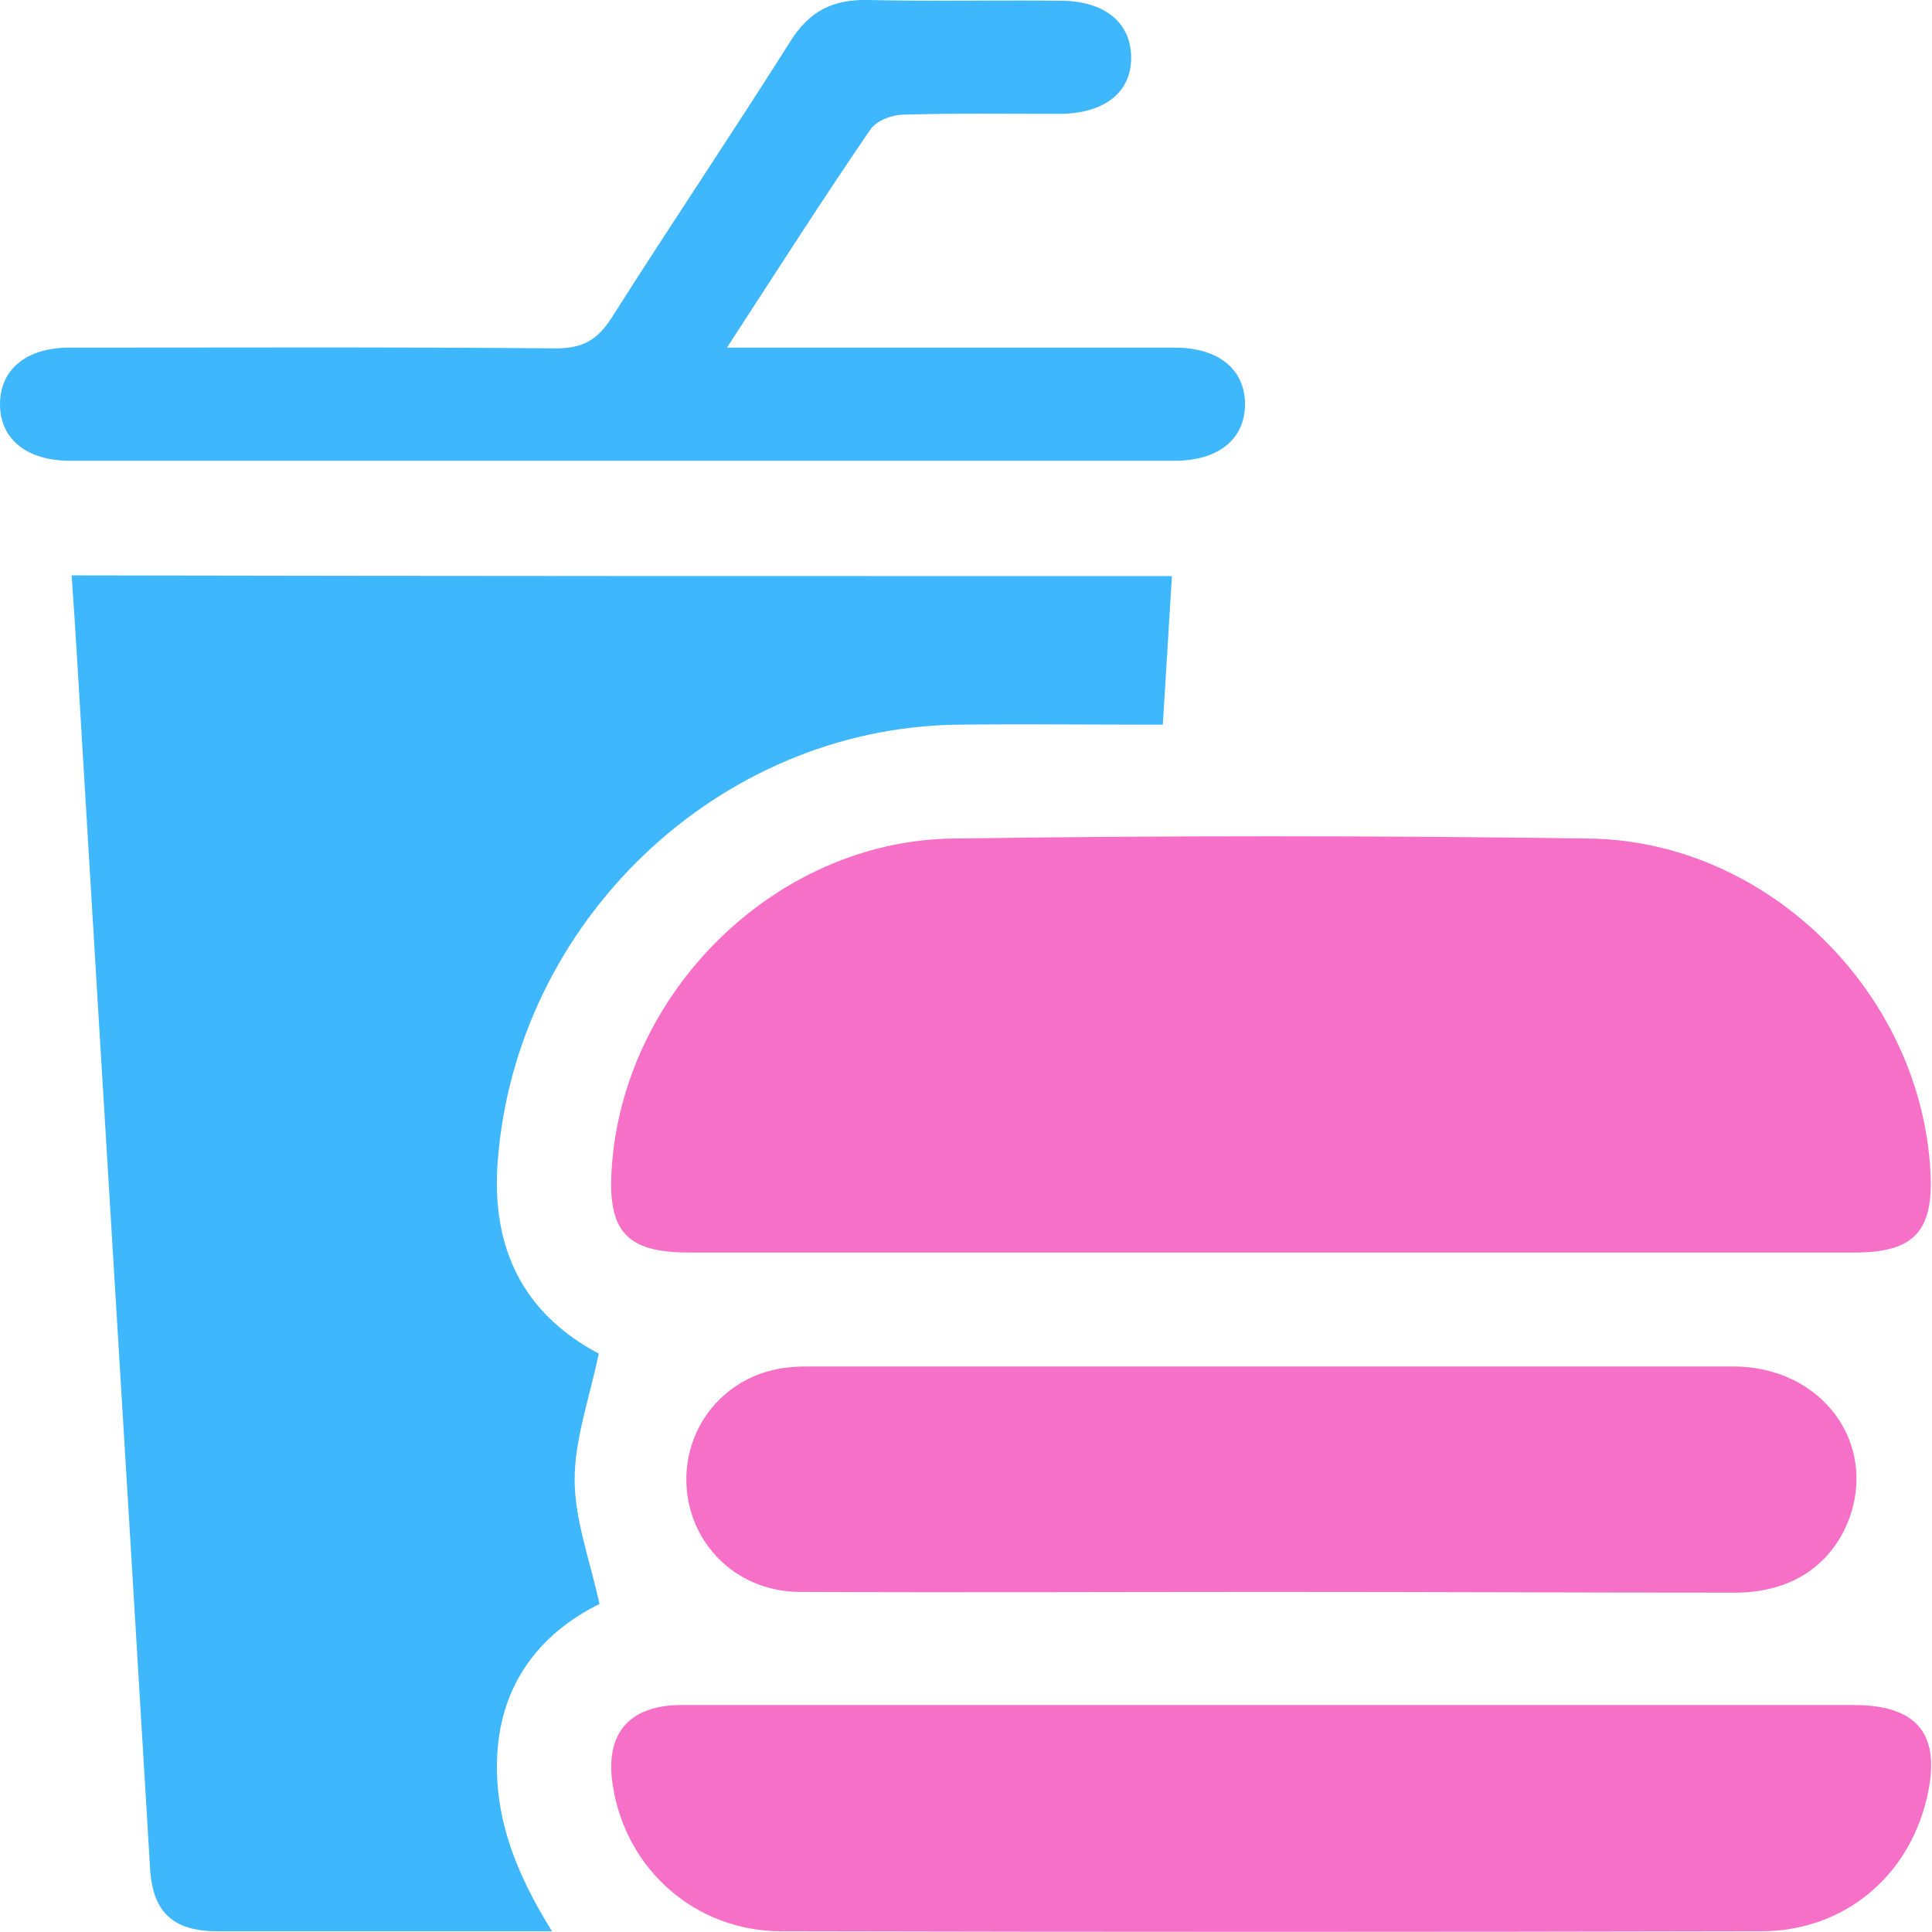
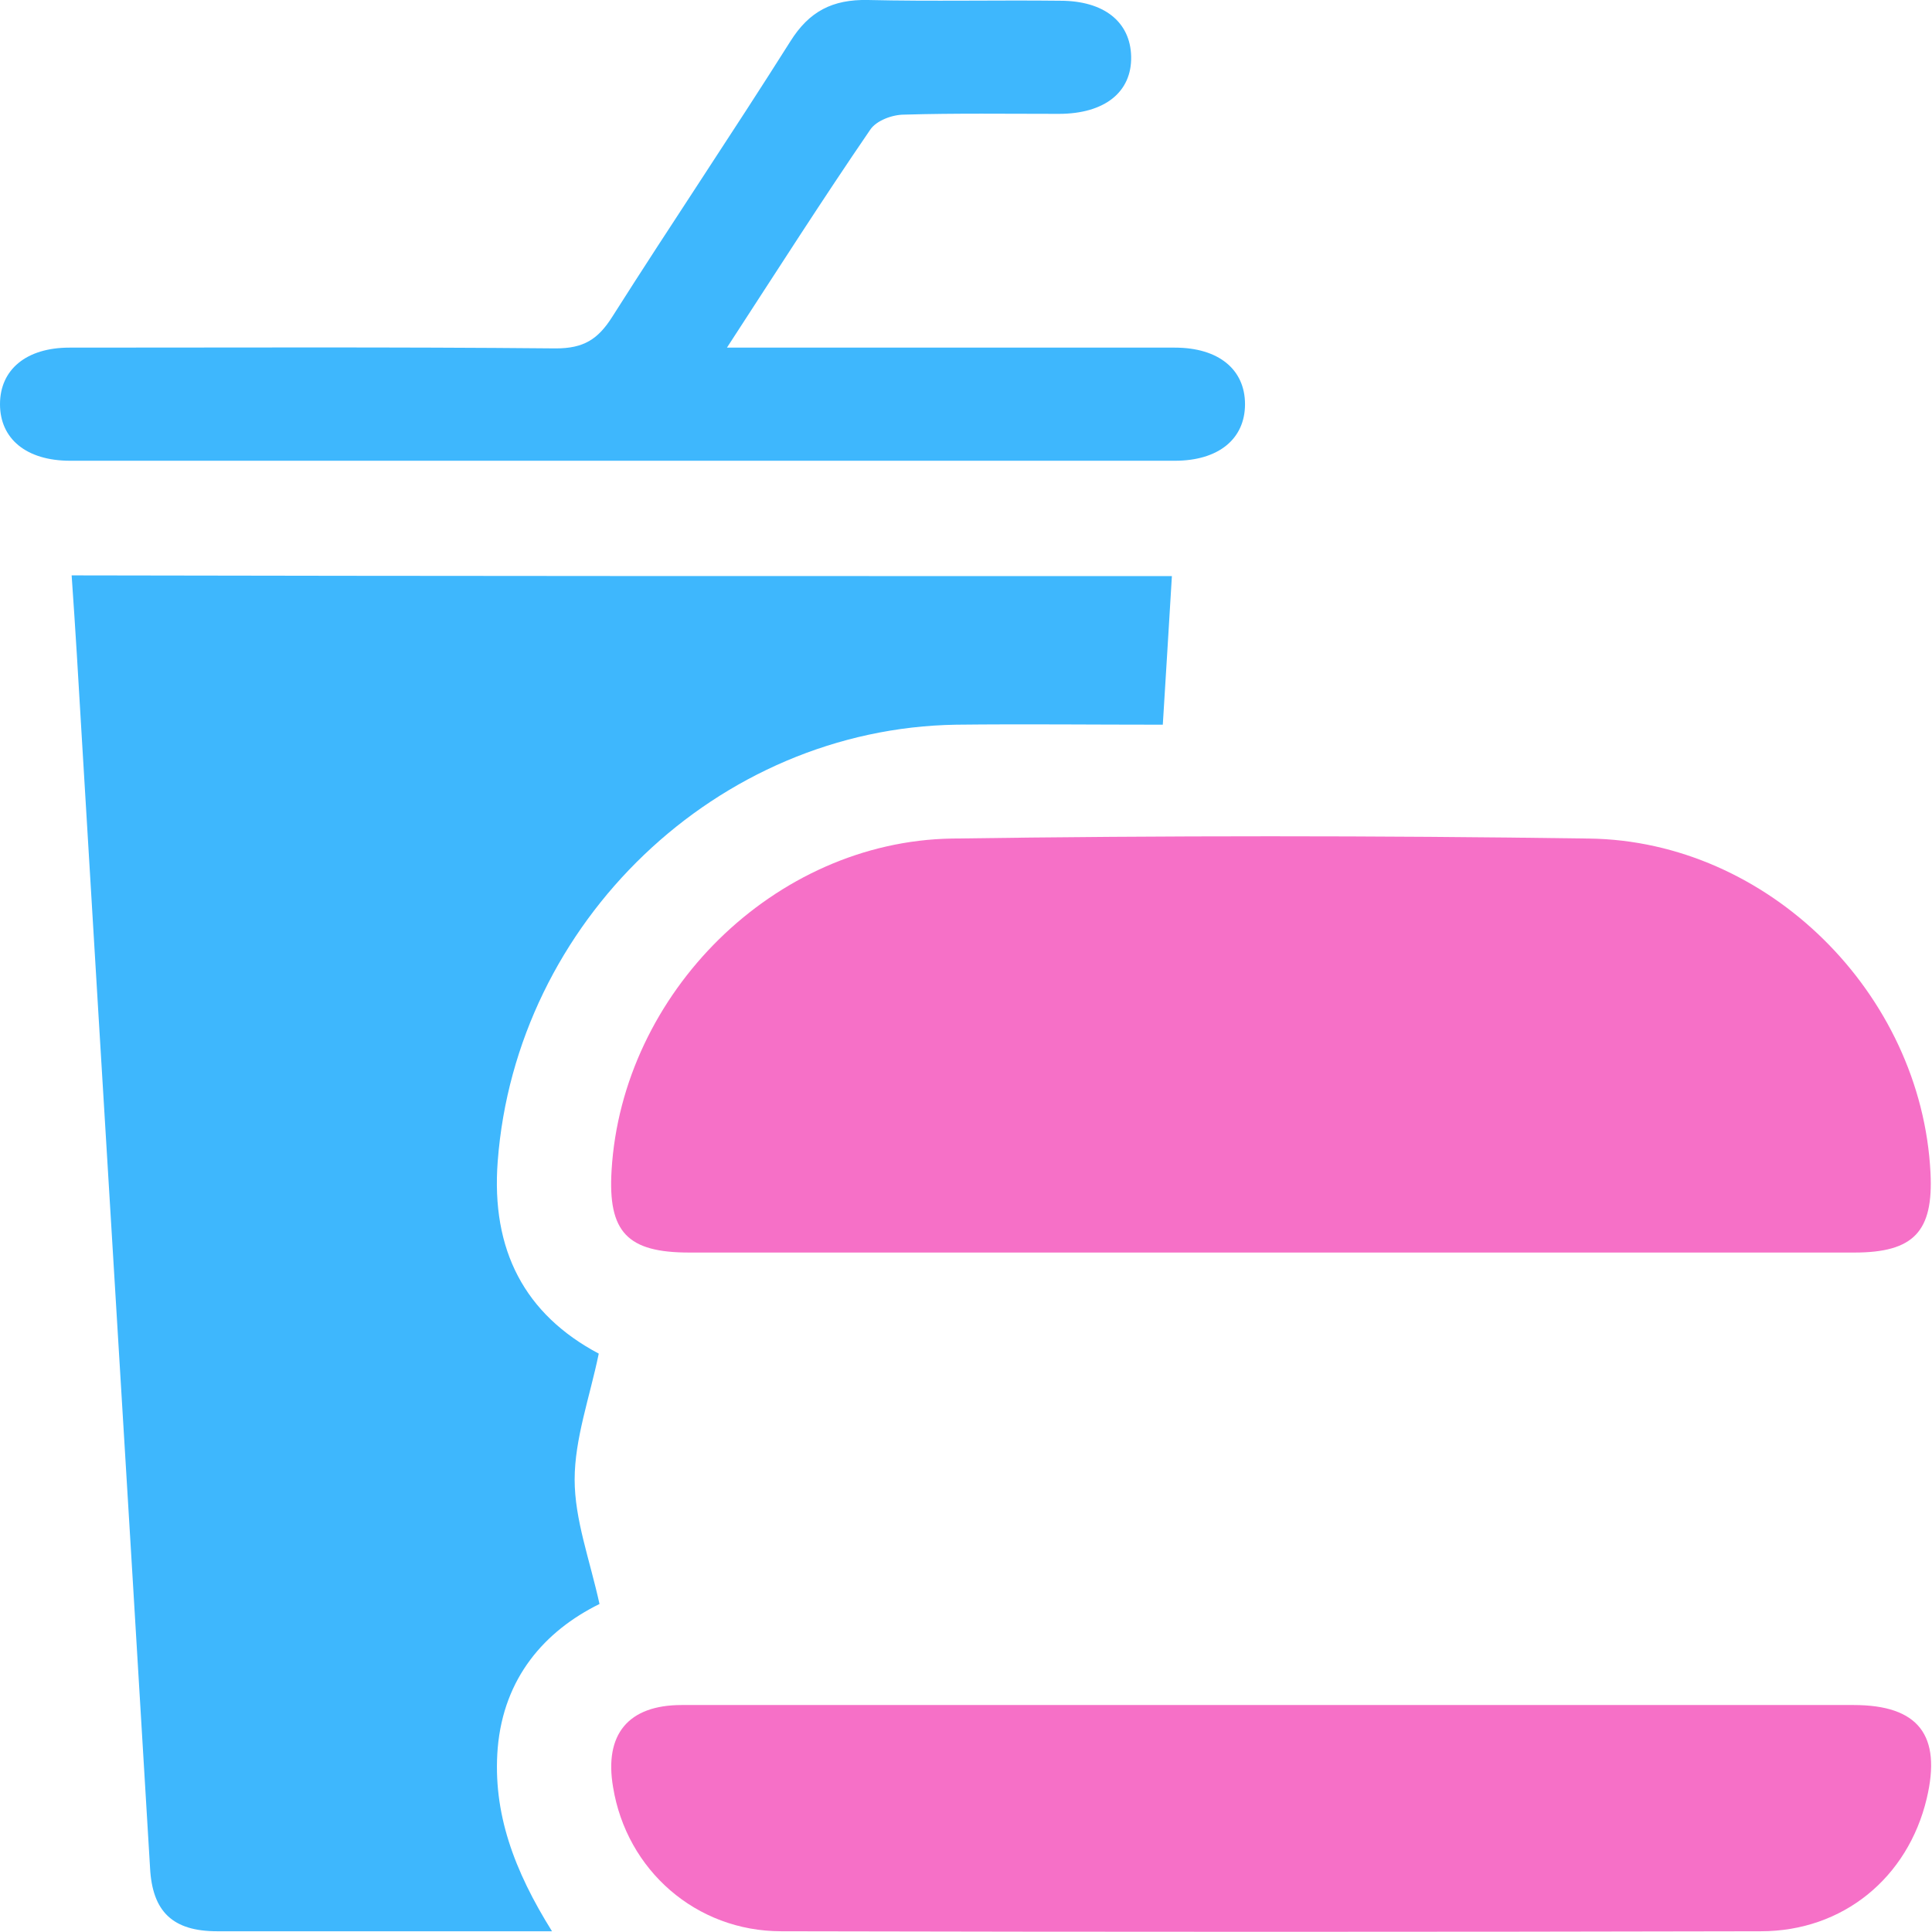
<svg xmlns="http://www.w3.org/2000/svg" width="60" height="60" viewBox="0 0 60 60" fill="none">
  <path d="M36.394 17.892C36.3 19.485 36.206 20.96 36.112 22.506C33.911 22.506 31.803 22.482 29.696 22.506C22.272 22.623 16.019 28.642 15.457 36.066C15.246 38.829 16.3 40.82 18.595 42.038C18.314 43.396 17.846 44.684 17.846 45.949C17.846 47.19 18.314 48.431 18.618 49.813C16.909 50.656 15.644 52.108 15.457 54.286C15.293 56.3 15.972 58.103 17.143 59.977C16.651 59.977 16.323 59.977 15.995 59.977C12.904 59.977 9.836 59.977 6.745 59.977C5.363 59.977 4.731 59.368 4.66 58.009C3.958 46.253 3.232 34.473 2.529 22.717C2.436 21.124 2.342 19.532 2.225 17.869C13.653 17.892 24.965 17.892 36.394 17.892Z" fill="#3EB7FD" />
  <path d="M39.438 38.899C33.419 38.899 27.424 38.899 21.405 38.899C19.485 38.899 18.876 38.267 18.993 36.347C19.321 30.843 24.052 26.136 29.555 26.042C36.159 25.948 42.74 25.948 49.344 26.042C54.918 26.112 59.672 30.866 59.953 36.417C60.047 38.243 59.438 38.899 57.588 38.899C51.546 38.899 45.48 38.899 39.438 38.899Z" fill="#F670C7" />
  <path d="M39.532 52.951C45.55 52.951 51.546 52.951 57.564 52.951C59.578 52.951 60.304 53.888 59.836 55.855C59.251 58.314 57.237 59.977 54.684 59.977C44.543 60 34.403 60 24.262 59.977C21.616 59.977 19.461 58.08 19.04 55.504C18.759 53.864 19.508 52.951 21.171 52.951C27.283 52.951 33.419 52.951 39.532 52.951Z" fill="#F670C7" />
-   <path d="M39.485 49.438C34.614 49.438 29.719 49.461 24.848 49.438C22.974 49.438 21.522 48.08 21.335 46.323C21.148 44.59 22.248 42.974 23.981 42.553C24.356 42.459 24.754 42.436 25.129 42.436C34.684 42.436 44.239 42.436 53.817 42.436C56.581 42.436 58.337 44.824 57.401 47.236C56.838 48.642 55.597 49.461 53.888 49.461C49.087 49.461 44.286 49.438 39.485 49.438Z" fill="#F670C7" />
  <path d="M22.576 10.796C26.089 10.796 29.344 10.796 32.623 10.796C33.911 10.796 35.199 10.796 36.487 10.796C37.845 10.796 38.665 11.475 38.665 12.553C38.665 13.63 37.845 14.309 36.487 14.309C27.283 14.309 18.056 14.309 8.852 14.309C6.628 14.309 4.403 14.309 2.178 14.309C0.82 14.309 0 13.63 0 12.553C0 11.475 0.82 10.796 2.155 10.796C7.19 10.796 12.225 10.773 17.26 10.82C18.127 10.82 18.571 10.539 19.016 9.836C20.843 6.955 22.74 4.145 24.543 1.288C25.129 0.351 25.855 -0.023 26.956 -8.53096e-06C28.946 0.047 30.937 -8.53118e-06 32.927 0.023C34.286 0.023 35.105 0.679 35.129 1.756C35.152 2.857 34.309 3.536 32.881 3.536C31.288 3.536 29.672 3.513 28.08 3.56C27.705 3.56 27.213 3.747 27.026 4.028C25.55 6.183 24.145 8.384 22.576 10.796Z" fill="#3EB7FD" />
</svg>